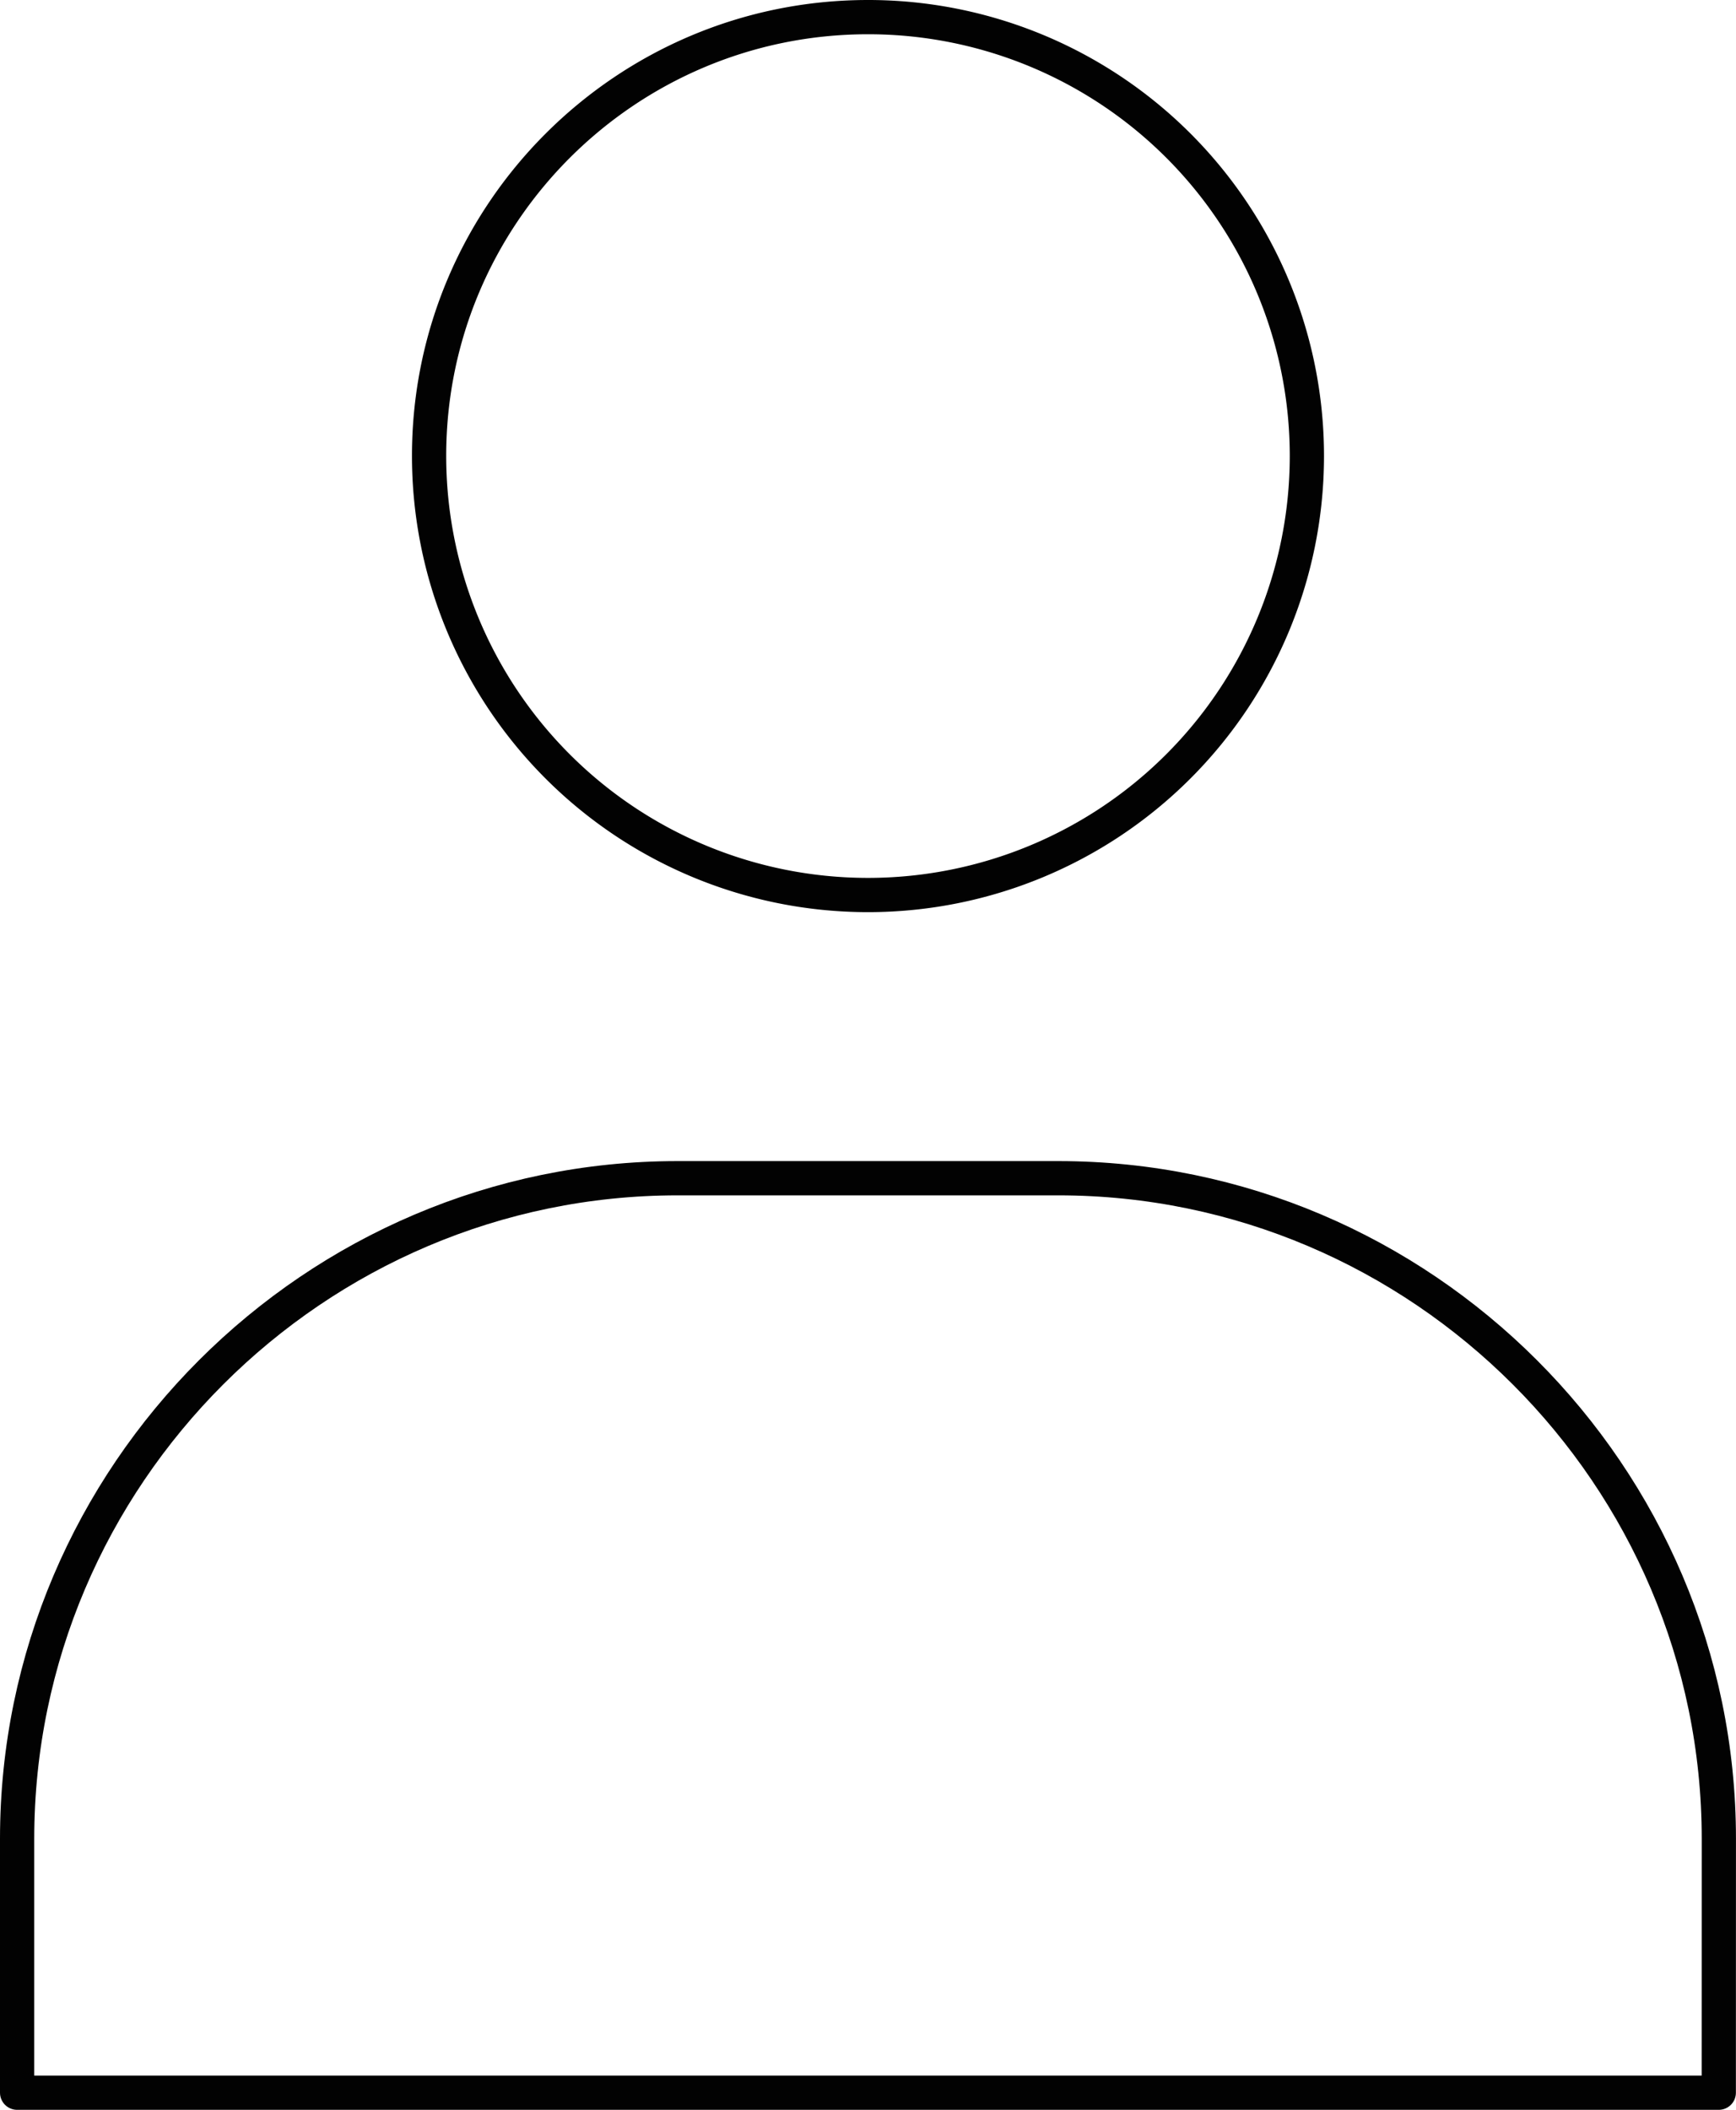
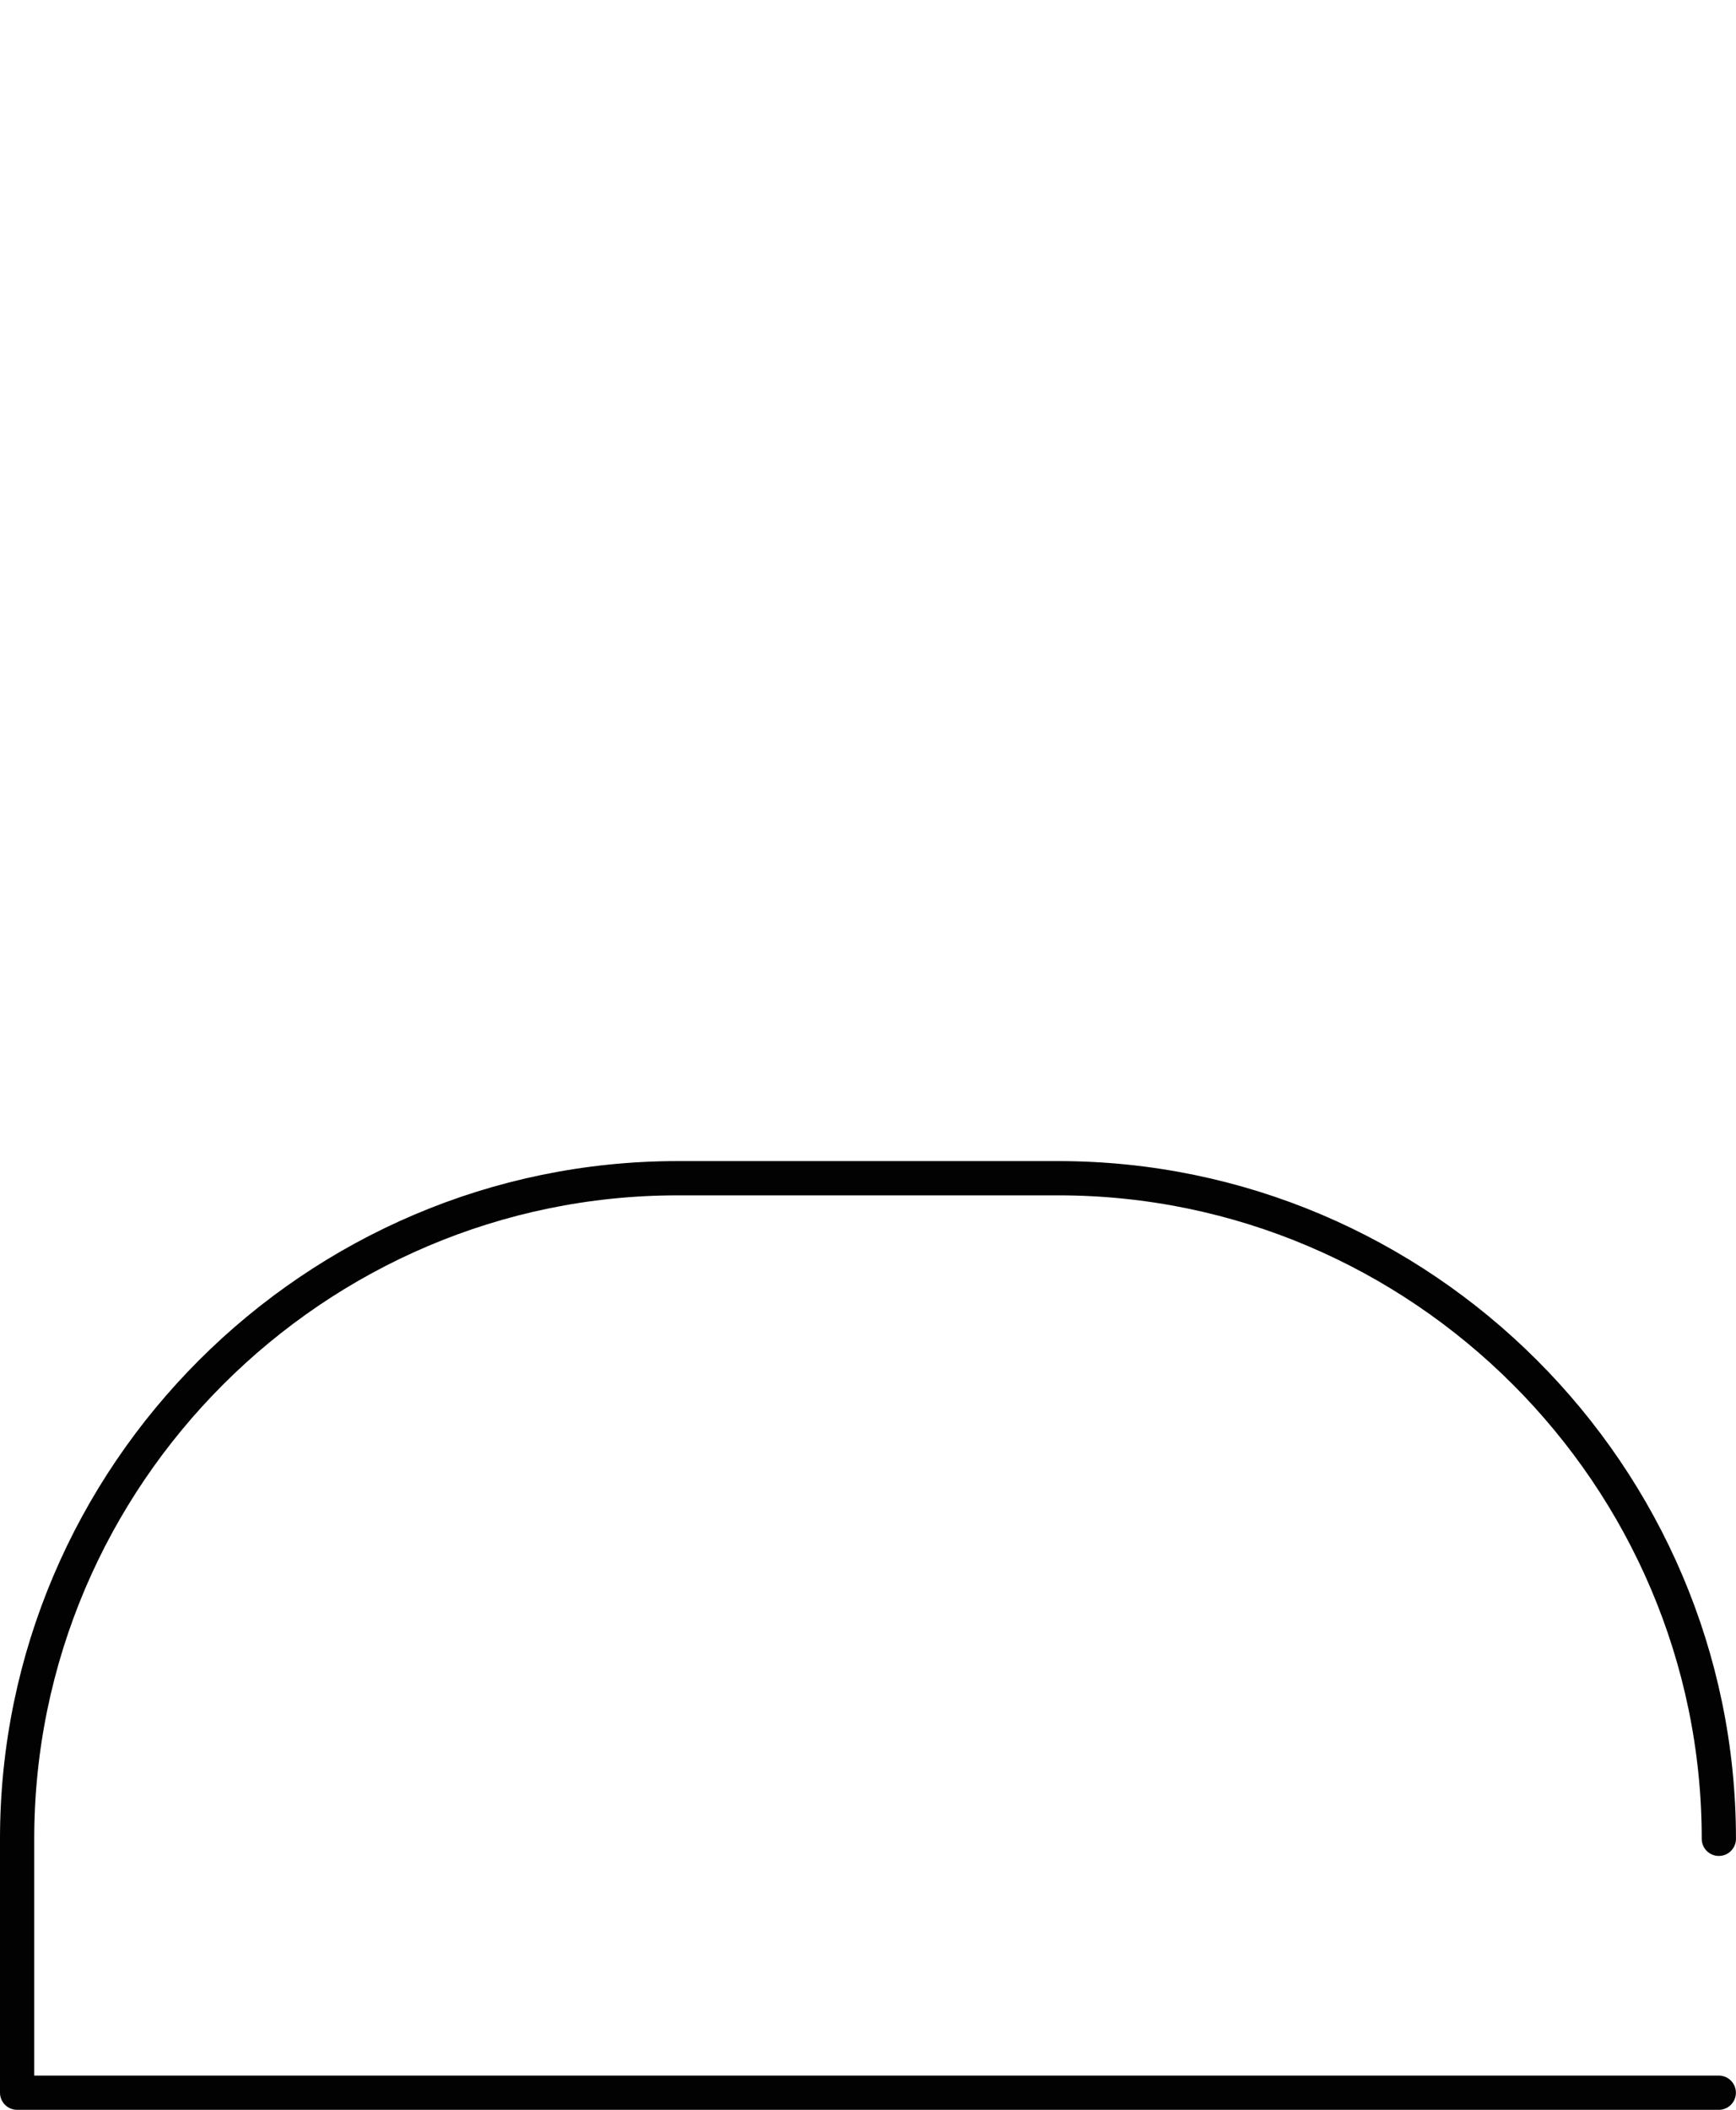
<svg xmlns="http://www.w3.org/2000/svg" id="Layer_1" data-name="Layer 1" viewBox="0 0 507.03 615.89">
  <defs>
    <style>.cls-1{fill:none;stroke:#020202;stroke-linecap:round;stroke-linejoin:round;stroke-width:10px;}</style>
  </defs>
  <title>partner</title>
-   <path class="cls-1" d="M448.16,145.68a128.19,128.19,0,1,1-256.38,0C191.78,75,249.25,17.6,320,17.6A128.11,128.11,0,0,1,448.16,145.68Z" transform="translate(-66.46 -12.6)" />
-   <path class="cls-1" d="M568.48,549.38c0-106.06-86.79-192.84-192.94-192.84H264.38c-106.1,0-192.92,86.78-192.92,192.84v74.11h497Z" transform="translate(-66.46 -12.6)" />
+   <path class="cls-1" d="M568.48,549.38c0-106.06-86.79-192.84-192.94-192.84H264.38c-106.1,0-192.92,86.78-192.92,192.84v74.11h497" transform="translate(-66.46 -12.6)" />
</svg>